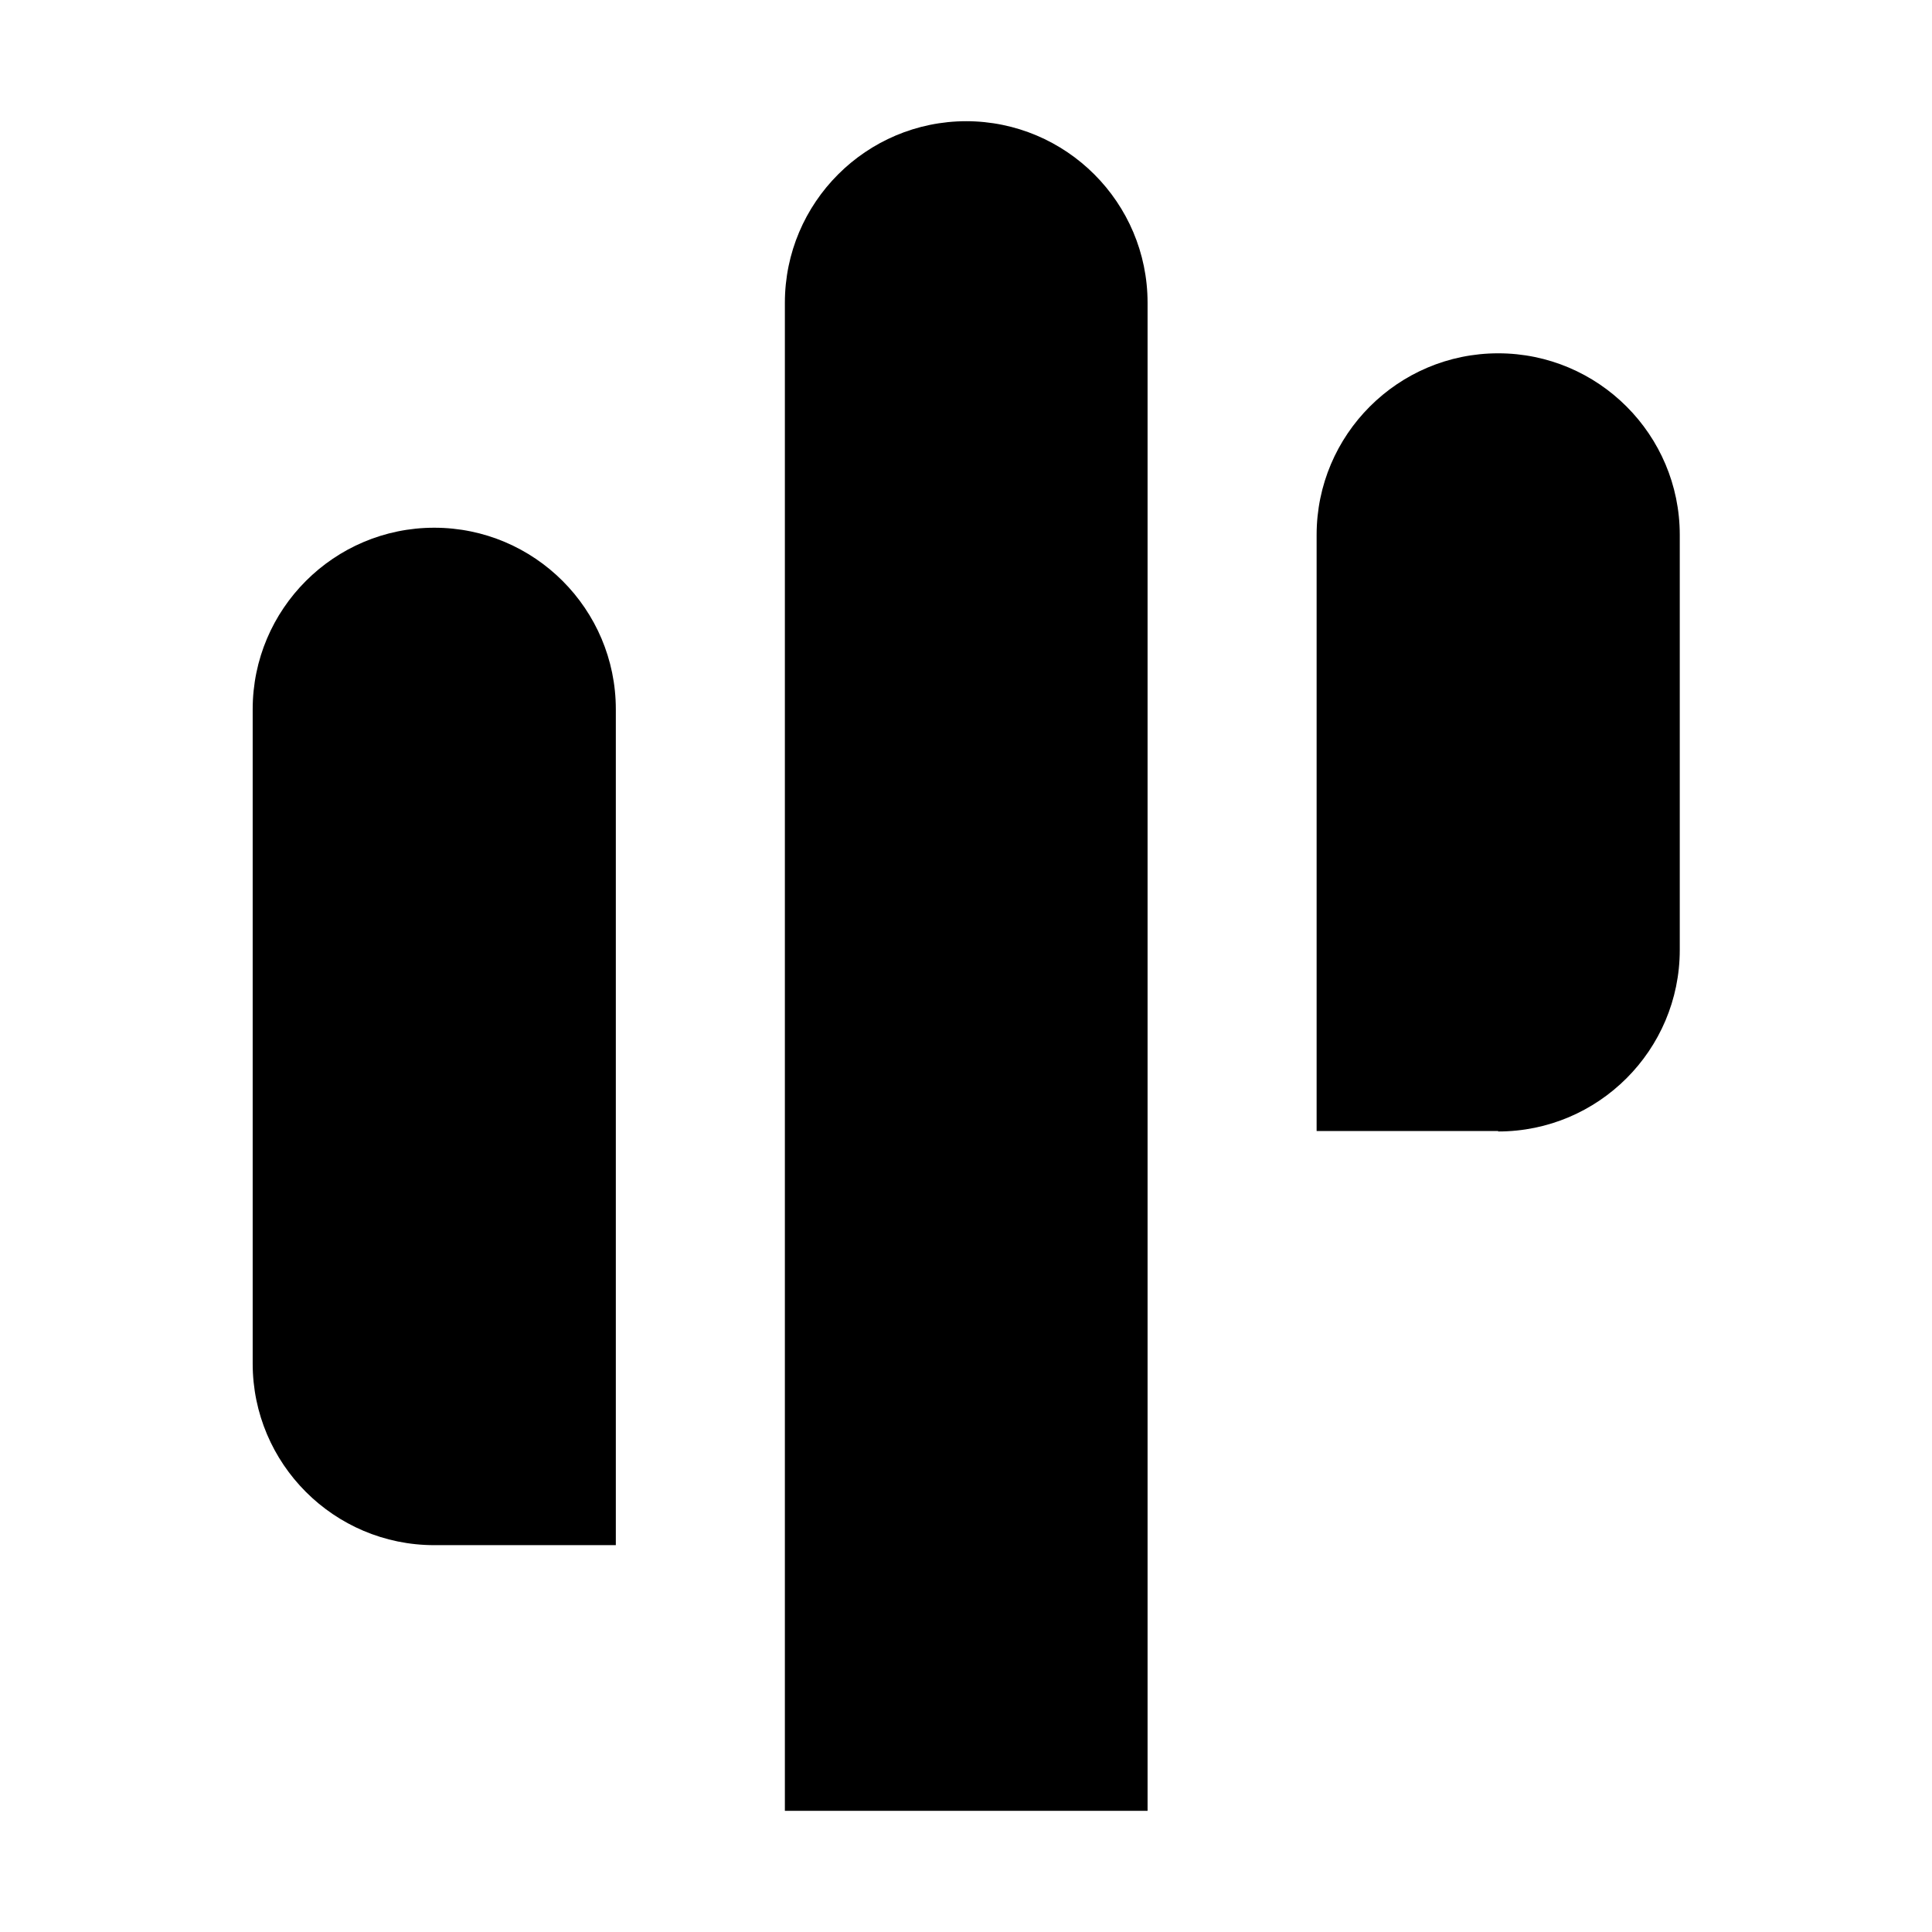
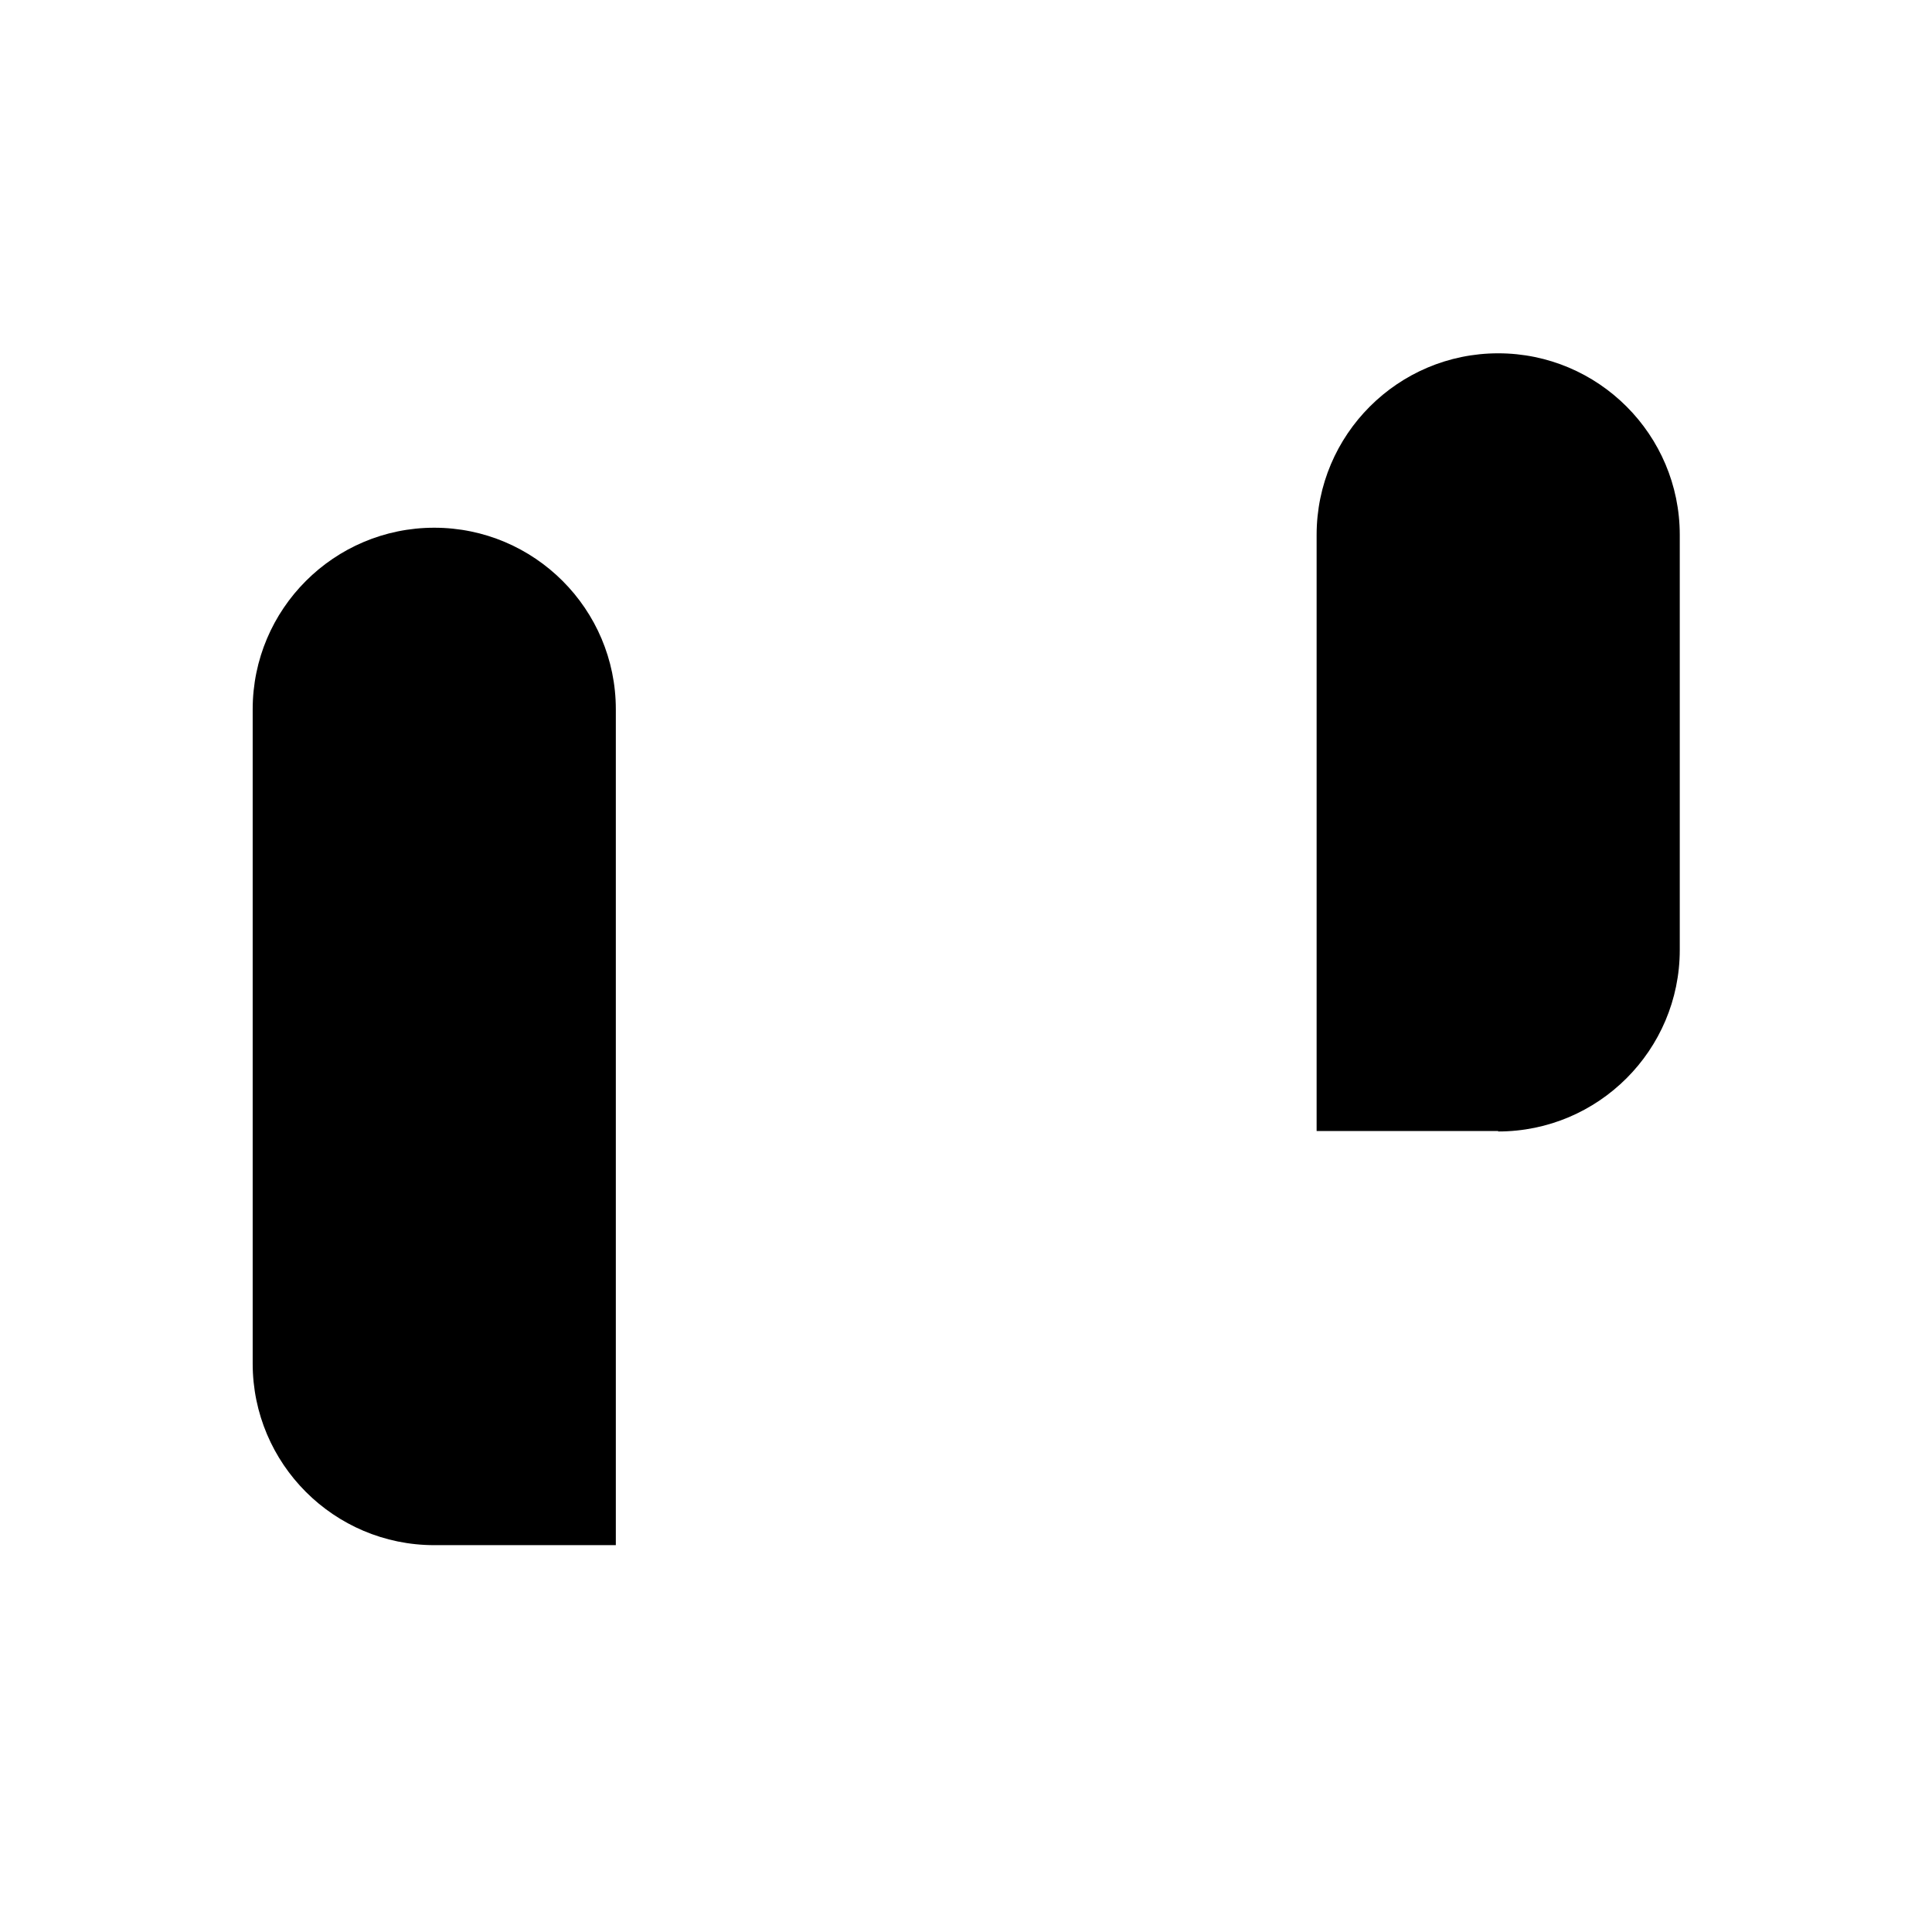
<svg xmlns="http://www.w3.org/2000/svg" id="Layer_1" viewBox="0 0 432 432">
  <g>
    <path d="M97.1,118h0c22.4,0,40.6,18.2,40.6,40.6v186.9h-40.6c-22.4,0-40.6-18.2-40.6-40.6v-146.3c0-22.4,18.2-40.6,40.6-40.6Z" />
-     <path d="M334.9,79.1h40.6v133.3c0,22.4-18.2,40.6-40.6,40.6h0c-22.4,0-40.6-18.2-40.6-40.6v-92.8c0-22.4,18.2-40.6,40.6-40.6Z" transform="translate(669.9 332) rotate(-180)" />
+     <path d="M334.9,79.1h40.6v133.3c0,22.4-18.2,40.6-40.6,40.6c-22.4,0-40.6-18.2-40.6-40.6v-92.8c0-22.4,18.2-40.6,40.6-40.6Z" transform="translate(669.9 332) rotate(-180)" />
  </g>
-   <path d="M216,27.1h0c22.4,0,40.6,18.2,40.6,40.6v337.2h-81.1V67.7c0-22.4,18.2-40.6,40.6-40.6Z" />
</svg>